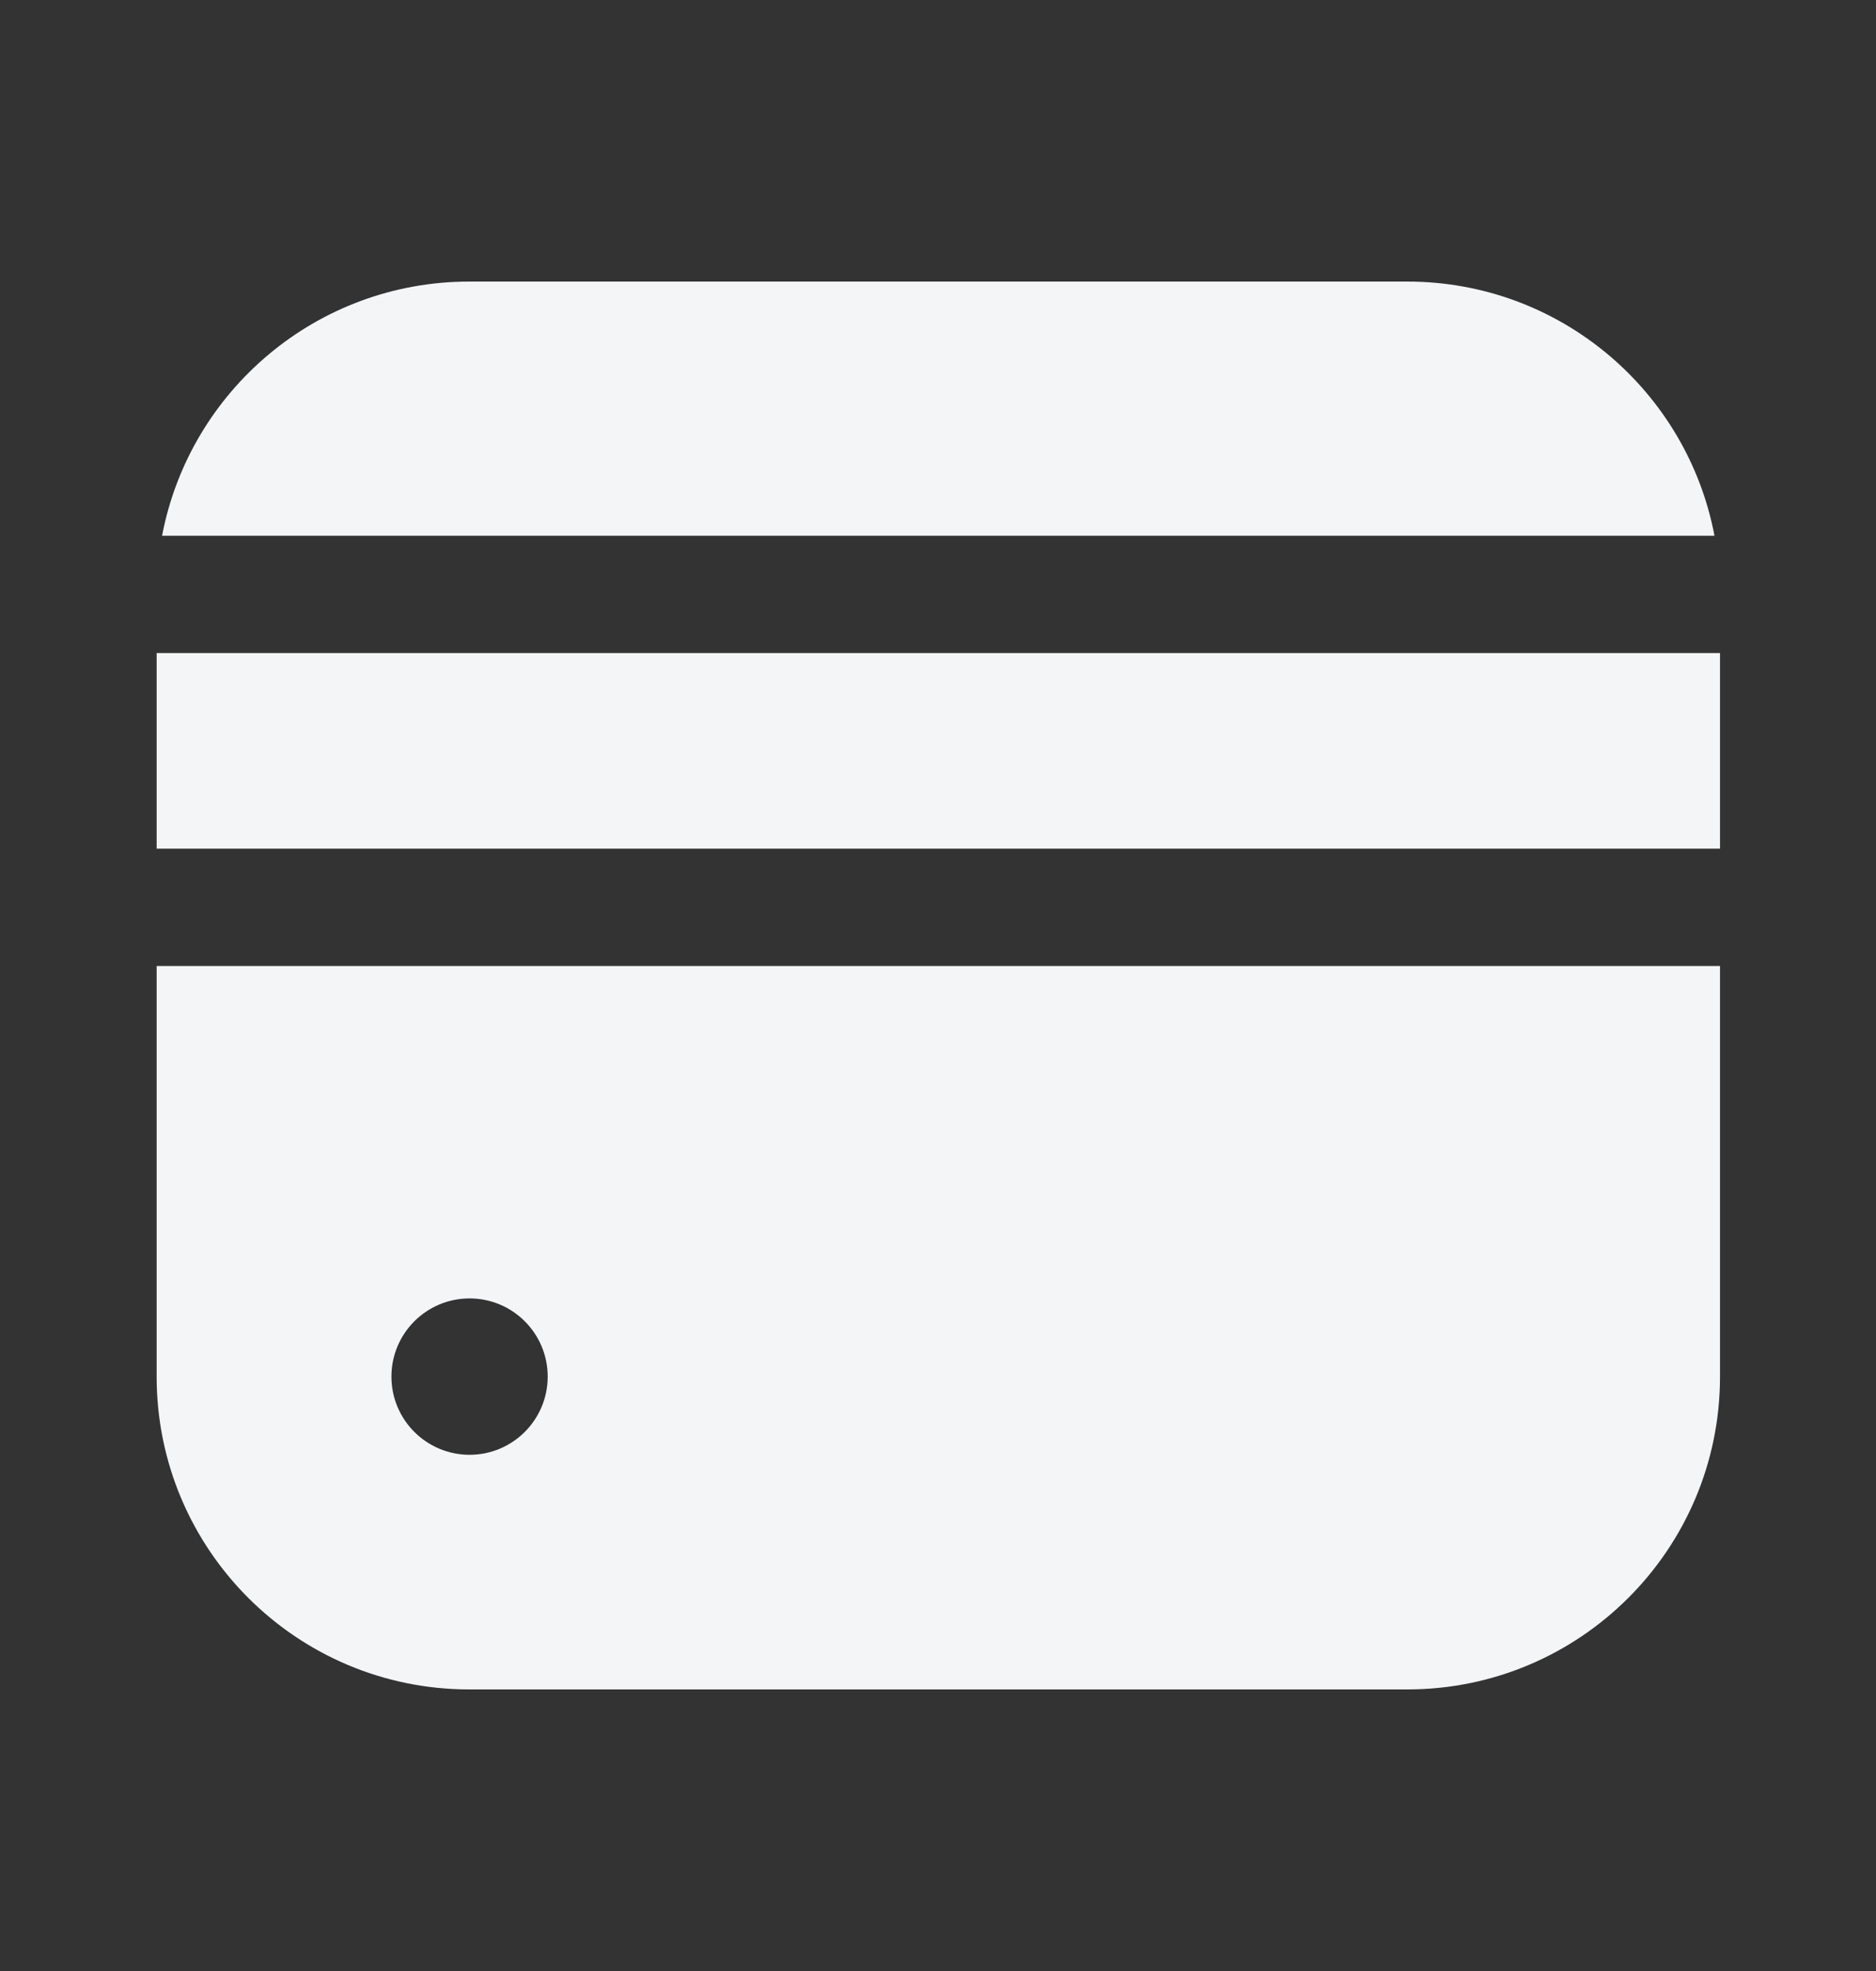
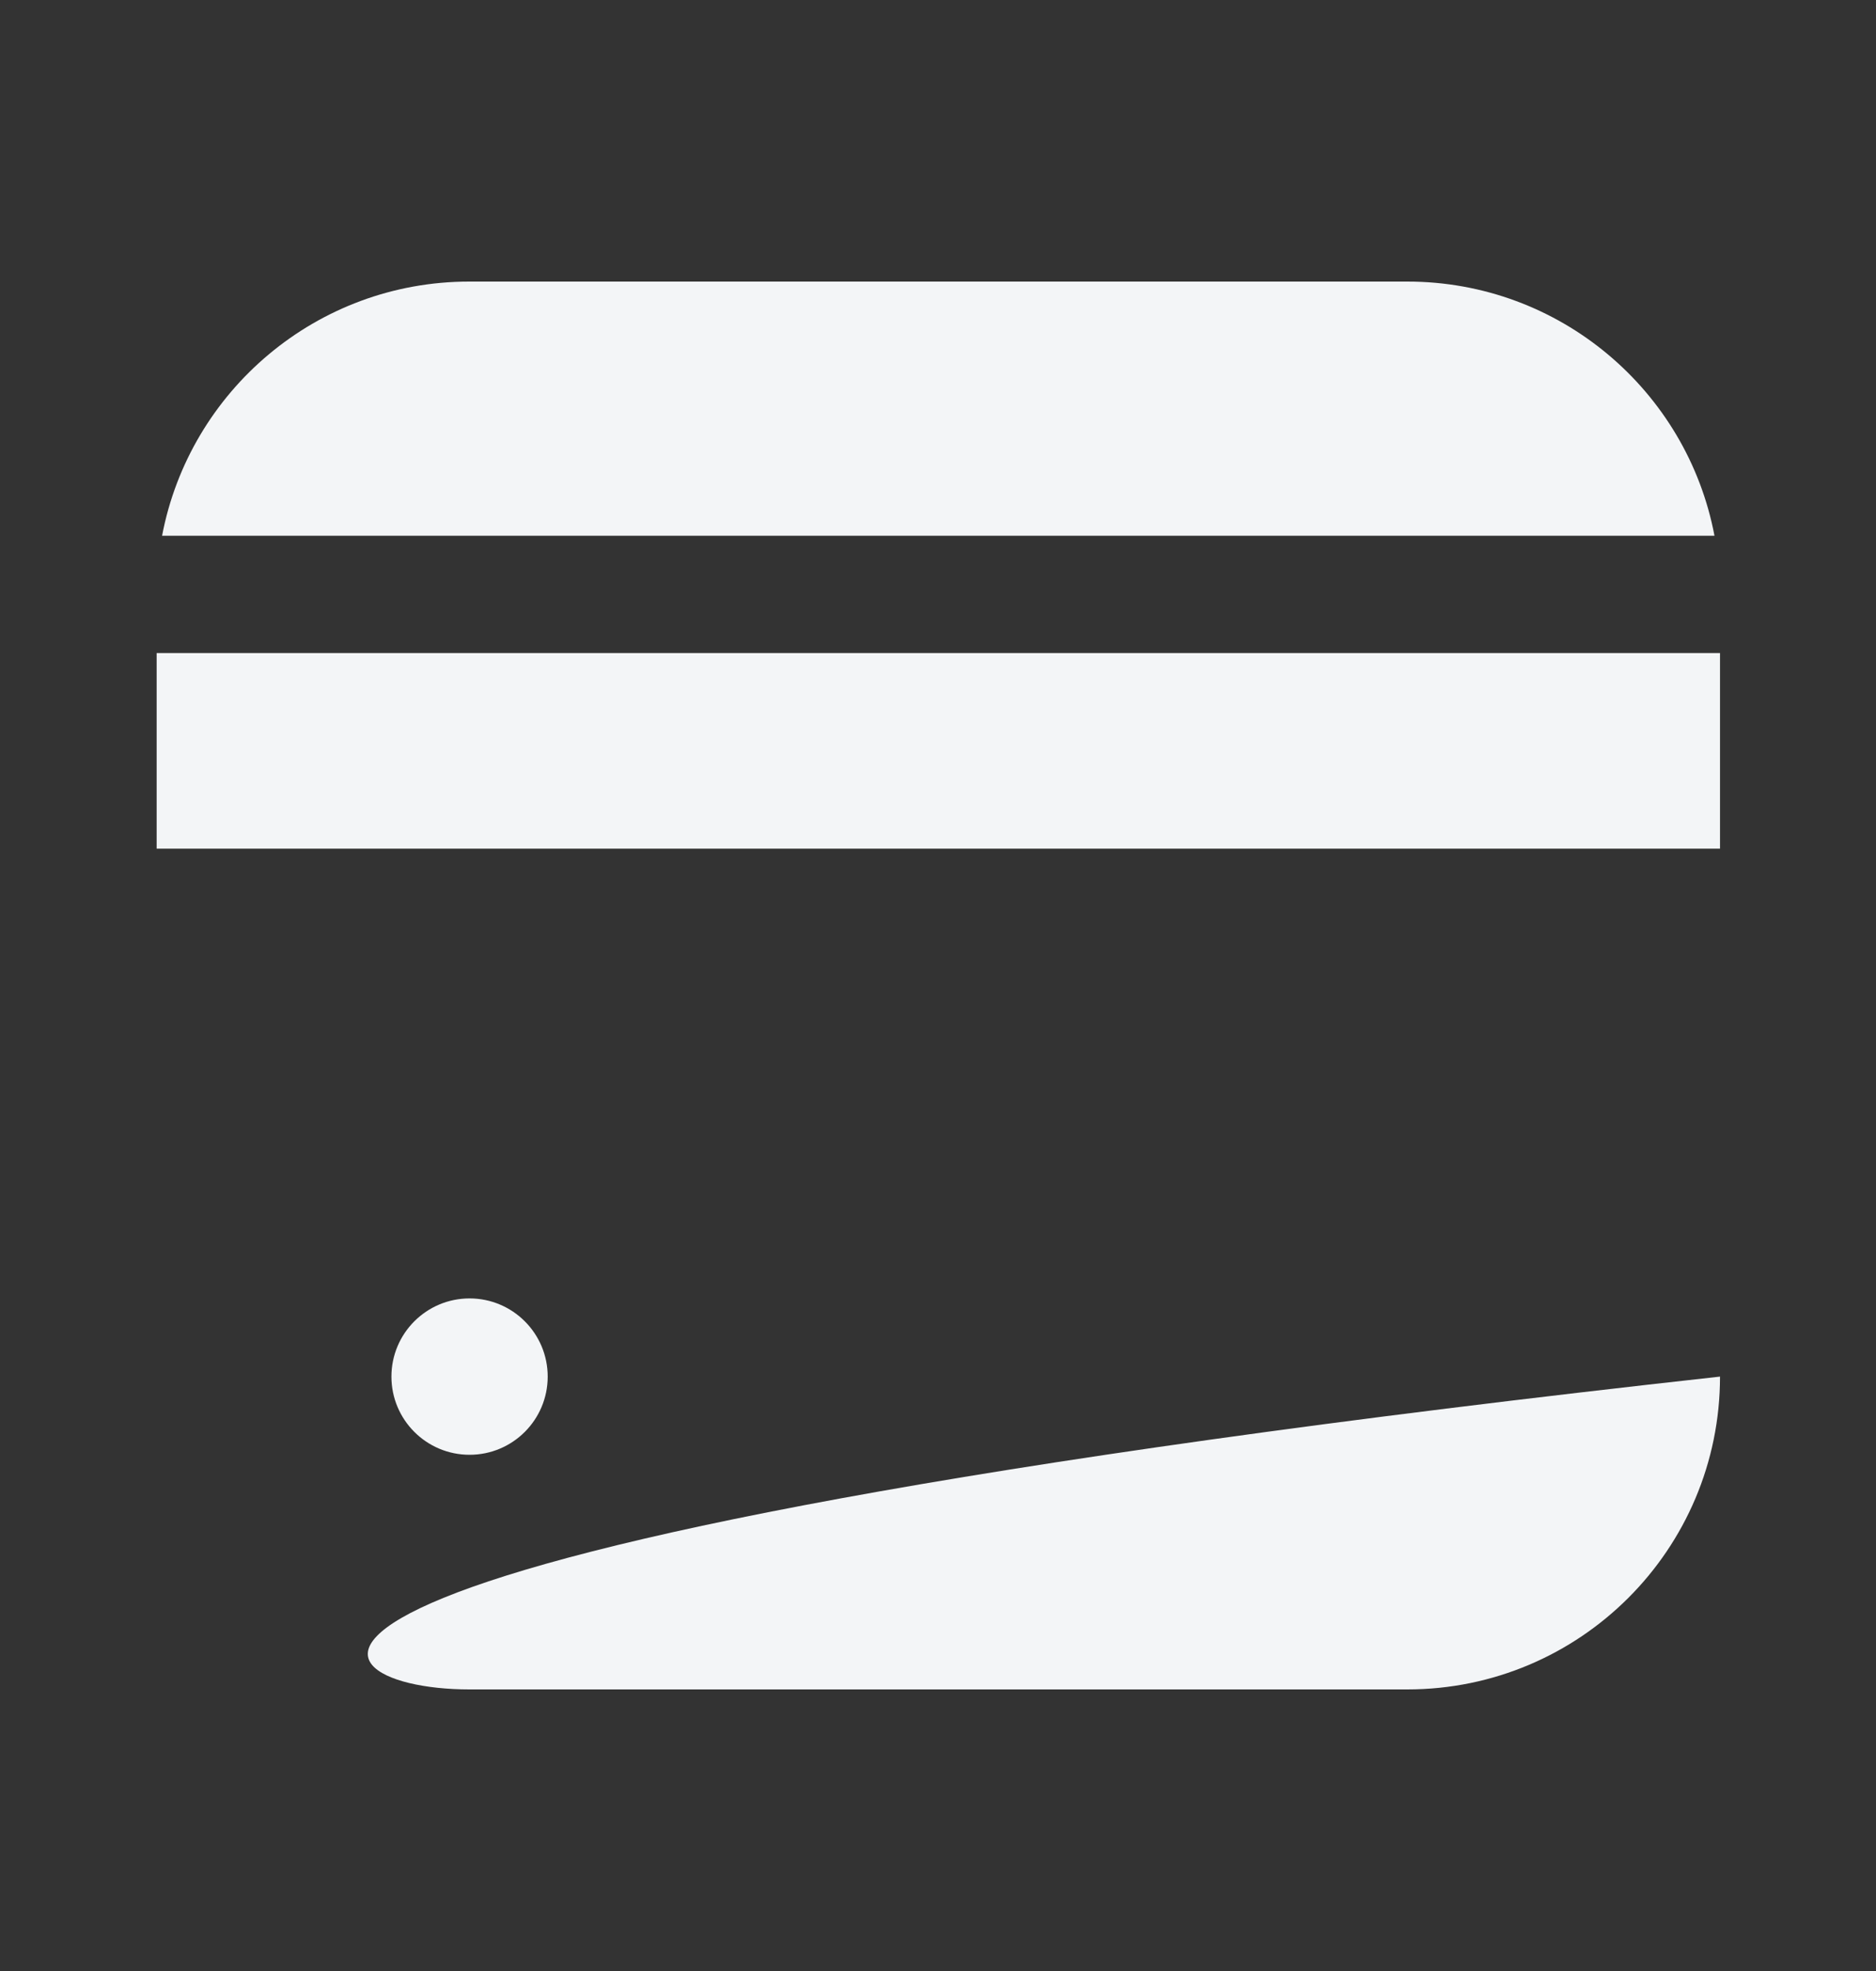
<svg xmlns="http://www.w3.org/2000/svg" width="20" height="21" viewBox="0 0 20 21" fill="none">
  <rect x="0" y="0" width="20" height="21" fill="#333333" stroke="none" />
  <g id="Huge-icon/finance and payment/solid/card">
    <g id="card">
-       <path id="Combo shape" fill-rule="evenodd" clip-rule="evenodd" d="M15.003 3C16.631 3 17.986 4.166 18.278 5.708L1.728 5.708C2.021 4.166 3.376 3 5.003 3H15.003ZM18.337 9.042V6.958L1.67 6.958V9.042L18.337 9.042ZM18.337 10.292L1.67 10.292V14.667C1.67 16.508 3.162 18 5.003 18L15.003 18C16.844 18 18.337 16.508 18.337 14.667V10.292ZM5.006 15.5C5.466 15.5 5.839 15.127 5.839 14.667C5.839 14.207 5.466 13.834 5.006 13.834C4.546 13.834 4.173 14.207 4.173 14.667C4.173 15.127 4.546 15.5 5.006 15.5Z" fill="#F3F5F7" />
+       <path id="Combo shape" fill-rule="evenodd" clip-rule="evenodd" d="M15.003 3C16.631 3 17.986 4.166 18.278 5.708L1.728 5.708C2.021 4.166 3.376 3 5.003 3H15.003ZM18.337 9.042V6.958L1.67 6.958V9.042L18.337 9.042ZM18.337 10.292V14.667C1.67 16.508 3.162 18 5.003 18L15.003 18C16.844 18 18.337 16.508 18.337 14.667V10.292ZM5.006 15.5C5.466 15.5 5.839 15.127 5.839 14.667C5.839 14.207 5.466 13.834 5.006 13.834C4.546 13.834 4.173 14.207 4.173 14.667C4.173 15.127 4.546 15.5 5.006 15.5Z" fill="#F3F5F7" />
    </g>
  </g>
</svg>